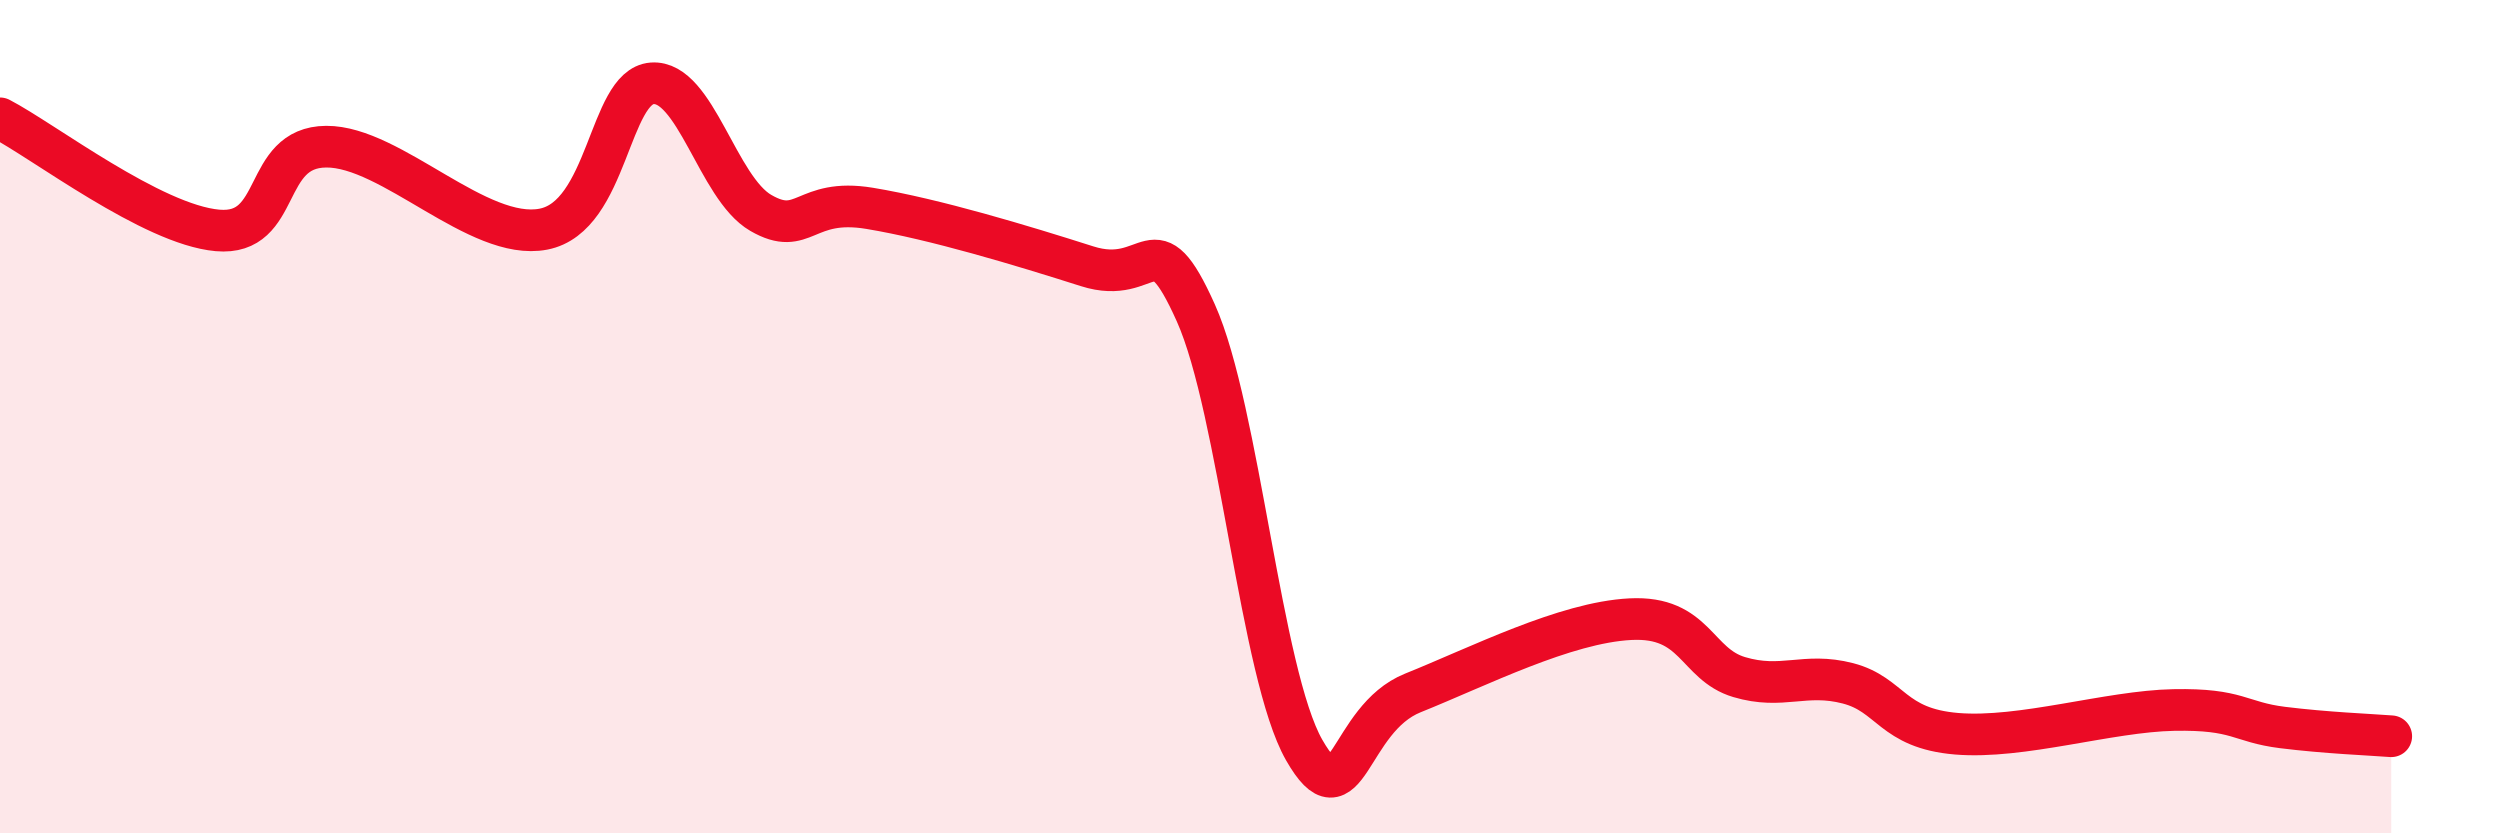
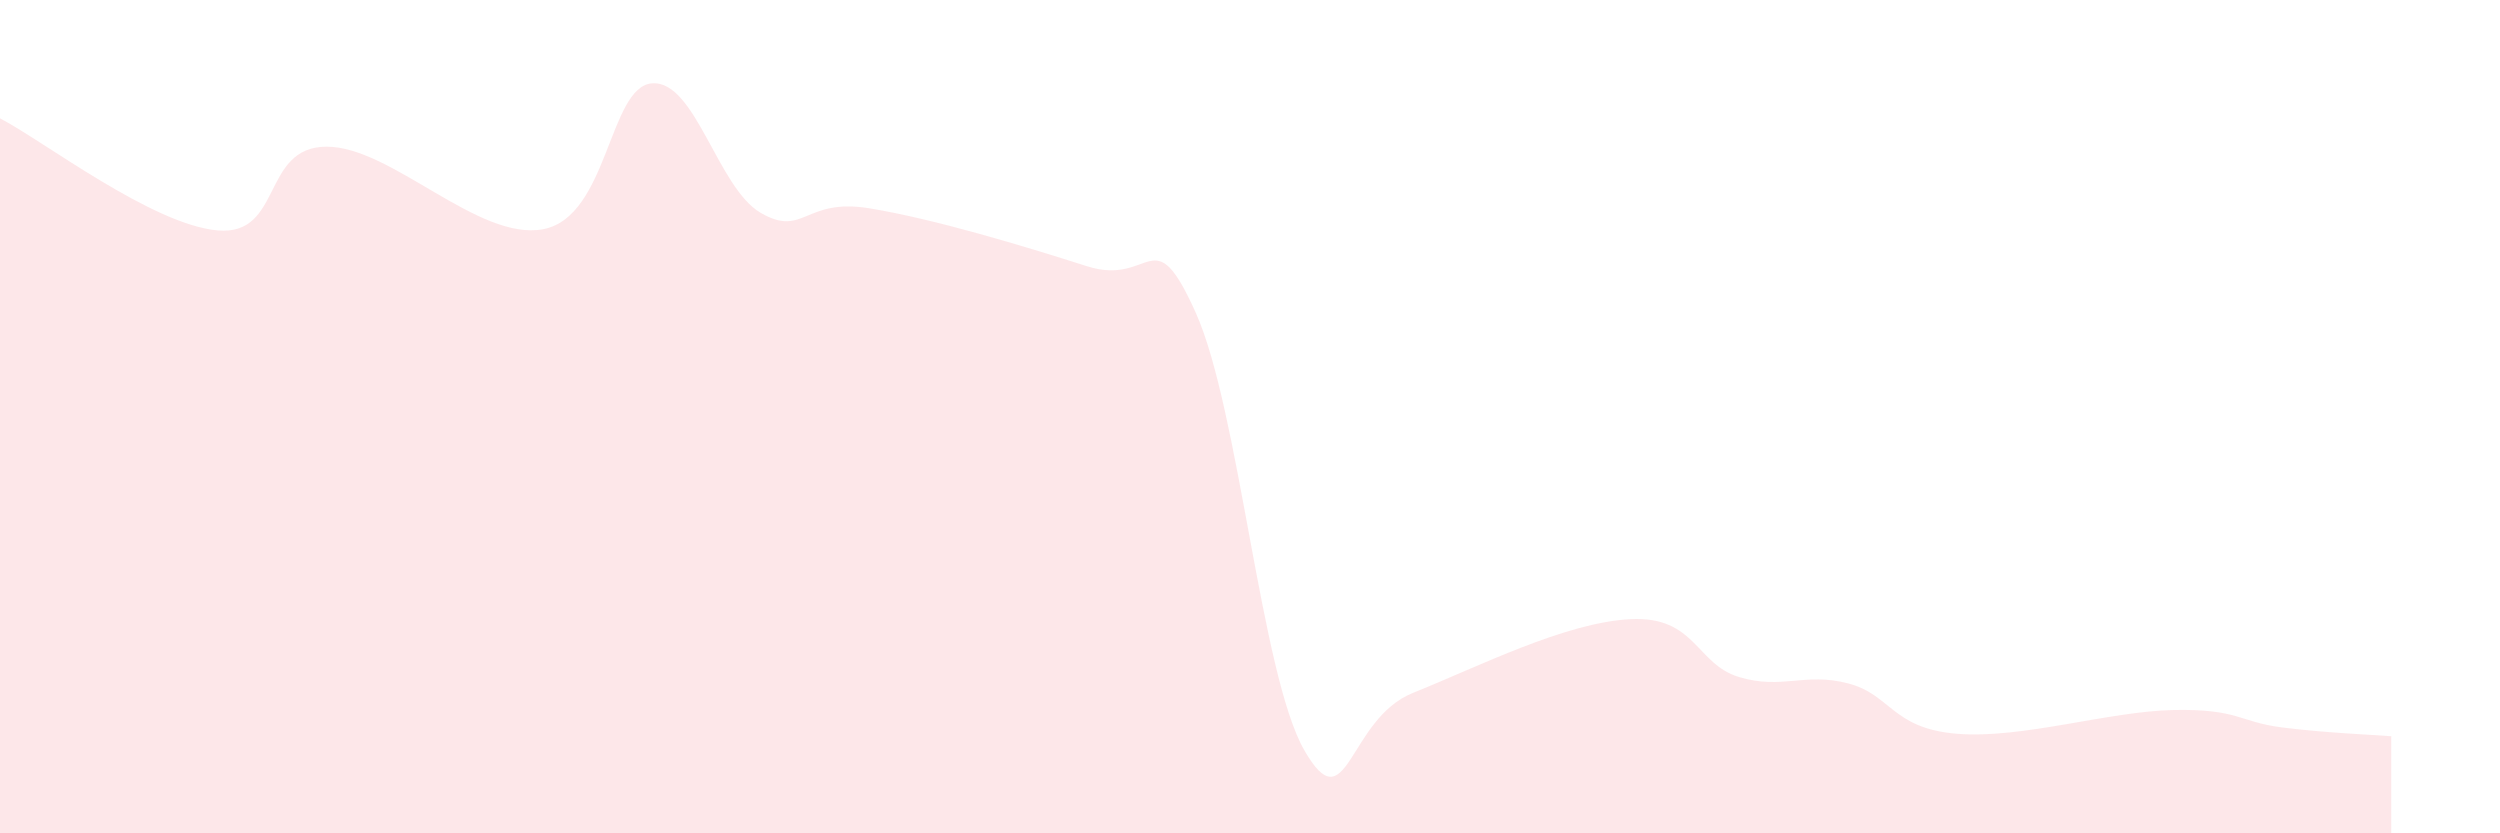
<svg xmlns="http://www.w3.org/2000/svg" width="60" height="20" viewBox="0 0 60 20">
  <path d="M 0,2.84 C 1.04,3.38 3.65,5.39 5.22,5.53 C 6.79,5.67 6.27,3.53 7.83,3.52 C 9.39,3.51 11.48,5.8 13.04,5.5 C 14.6,5.2 14.61,2.08 15.65,2 C 16.69,1.92 17.22,4.51 18.26,5.11 C 19.3,5.71 19.3,4.74 20.87,5 C 22.44,5.26 24.52,5.89 26.09,6.39 C 27.66,6.89 27.66,5.19 28.7,7.51 C 29.74,9.83 30.26,16.18 31.3,18 C 32.34,19.82 32.34,17.26 33.91,16.63 C 35.48,16 37.56,14.94 39.13,14.86 C 40.7,14.78 40.7,15.94 41.74,16.25 C 42.78,16.56 43.31,16.13 44.35,16.4 C 45.39,16.67 45.4,17.48 46.96,17.61 C 48.52,17.74 50.61,17.07 52.17,17.04 C 53.73,17.01 53.74,17.33 54.78,17.46 C 55.82,17.59 56.87,17.63 57.39,17.67L57.39 20L0 20Z" fill="#EB0A25" opacity="0.1" stroke-linecap="round" stroke-linejoin="round" />
-   <path d="M 0,2.84 C 1.04,3.38 3.65,5.39 5.22,5.53 C 6.79,5.67 6.27,3.53 7.83,3.52 C 9.39,3.51 11.48,5.8 13.04,5.5 C 14.6,5.2 14.61,2.08 15.65,2 C 16.69,1.92 17.22,4.51 18.26,5.11 C 19.3,5.71 19.3,4.74 20.87,5 C 22.44,5.26 24.52,5.89 26.09,6.39 C 27.66,6.89 27.66,5.19 28.7,7.51 C 29.74,9.83 30.26,16.18 31.3,18 C 32.34,19.82 32.34,17.26 33.91,16.63 C 35.48,16 37.56,14.94 39.13,14.86 C 40.7,14.78 40.7,15.94 41.74,16.25 C 42.78,16.56 43.31,16.13 44.35,16.4 C 45.39,16.67 45.4,17.48 46.96,17.61 C 48.52,17.74 50.61,17.07 52.17,17.04 C 53.73,17.01 53.74,17.33 54.78,17.46 C 55.82,17.59 56.87,17.63 57.39,17.67" stroke="#EB0A25" stroke-width="1" fill="none" stroke-linecap="round" stroke-linejoin="round" />
</svg>